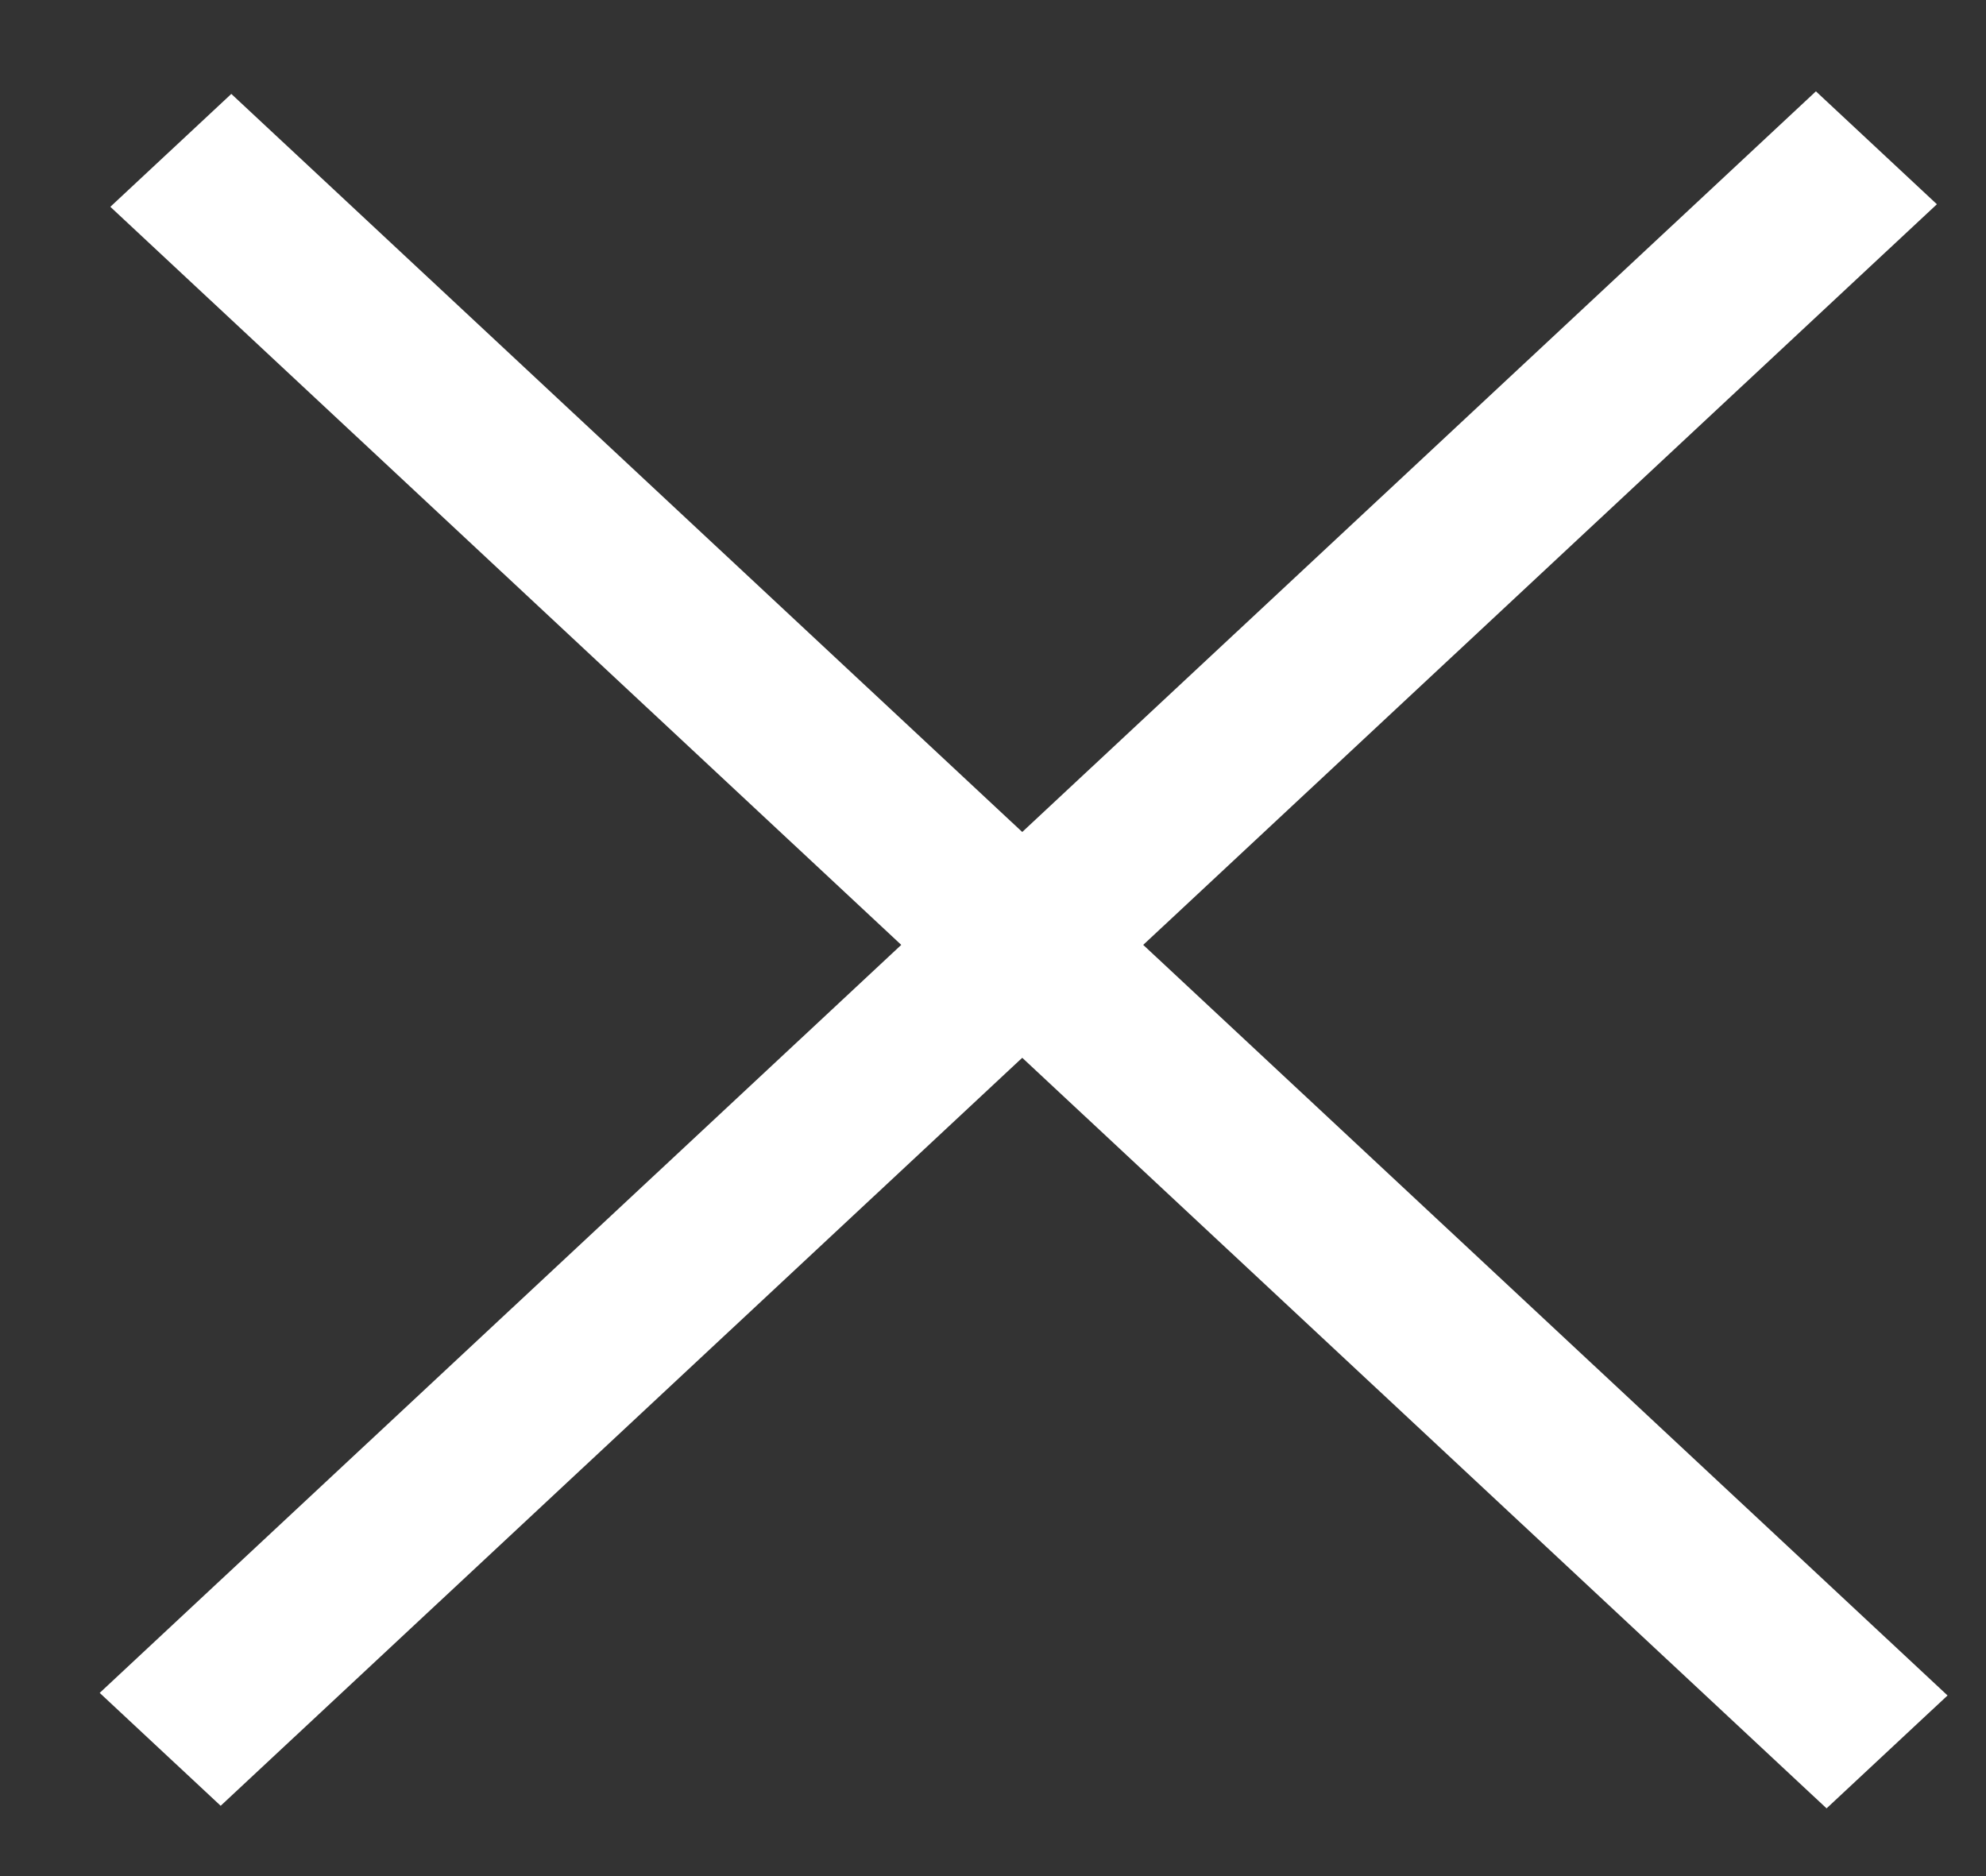
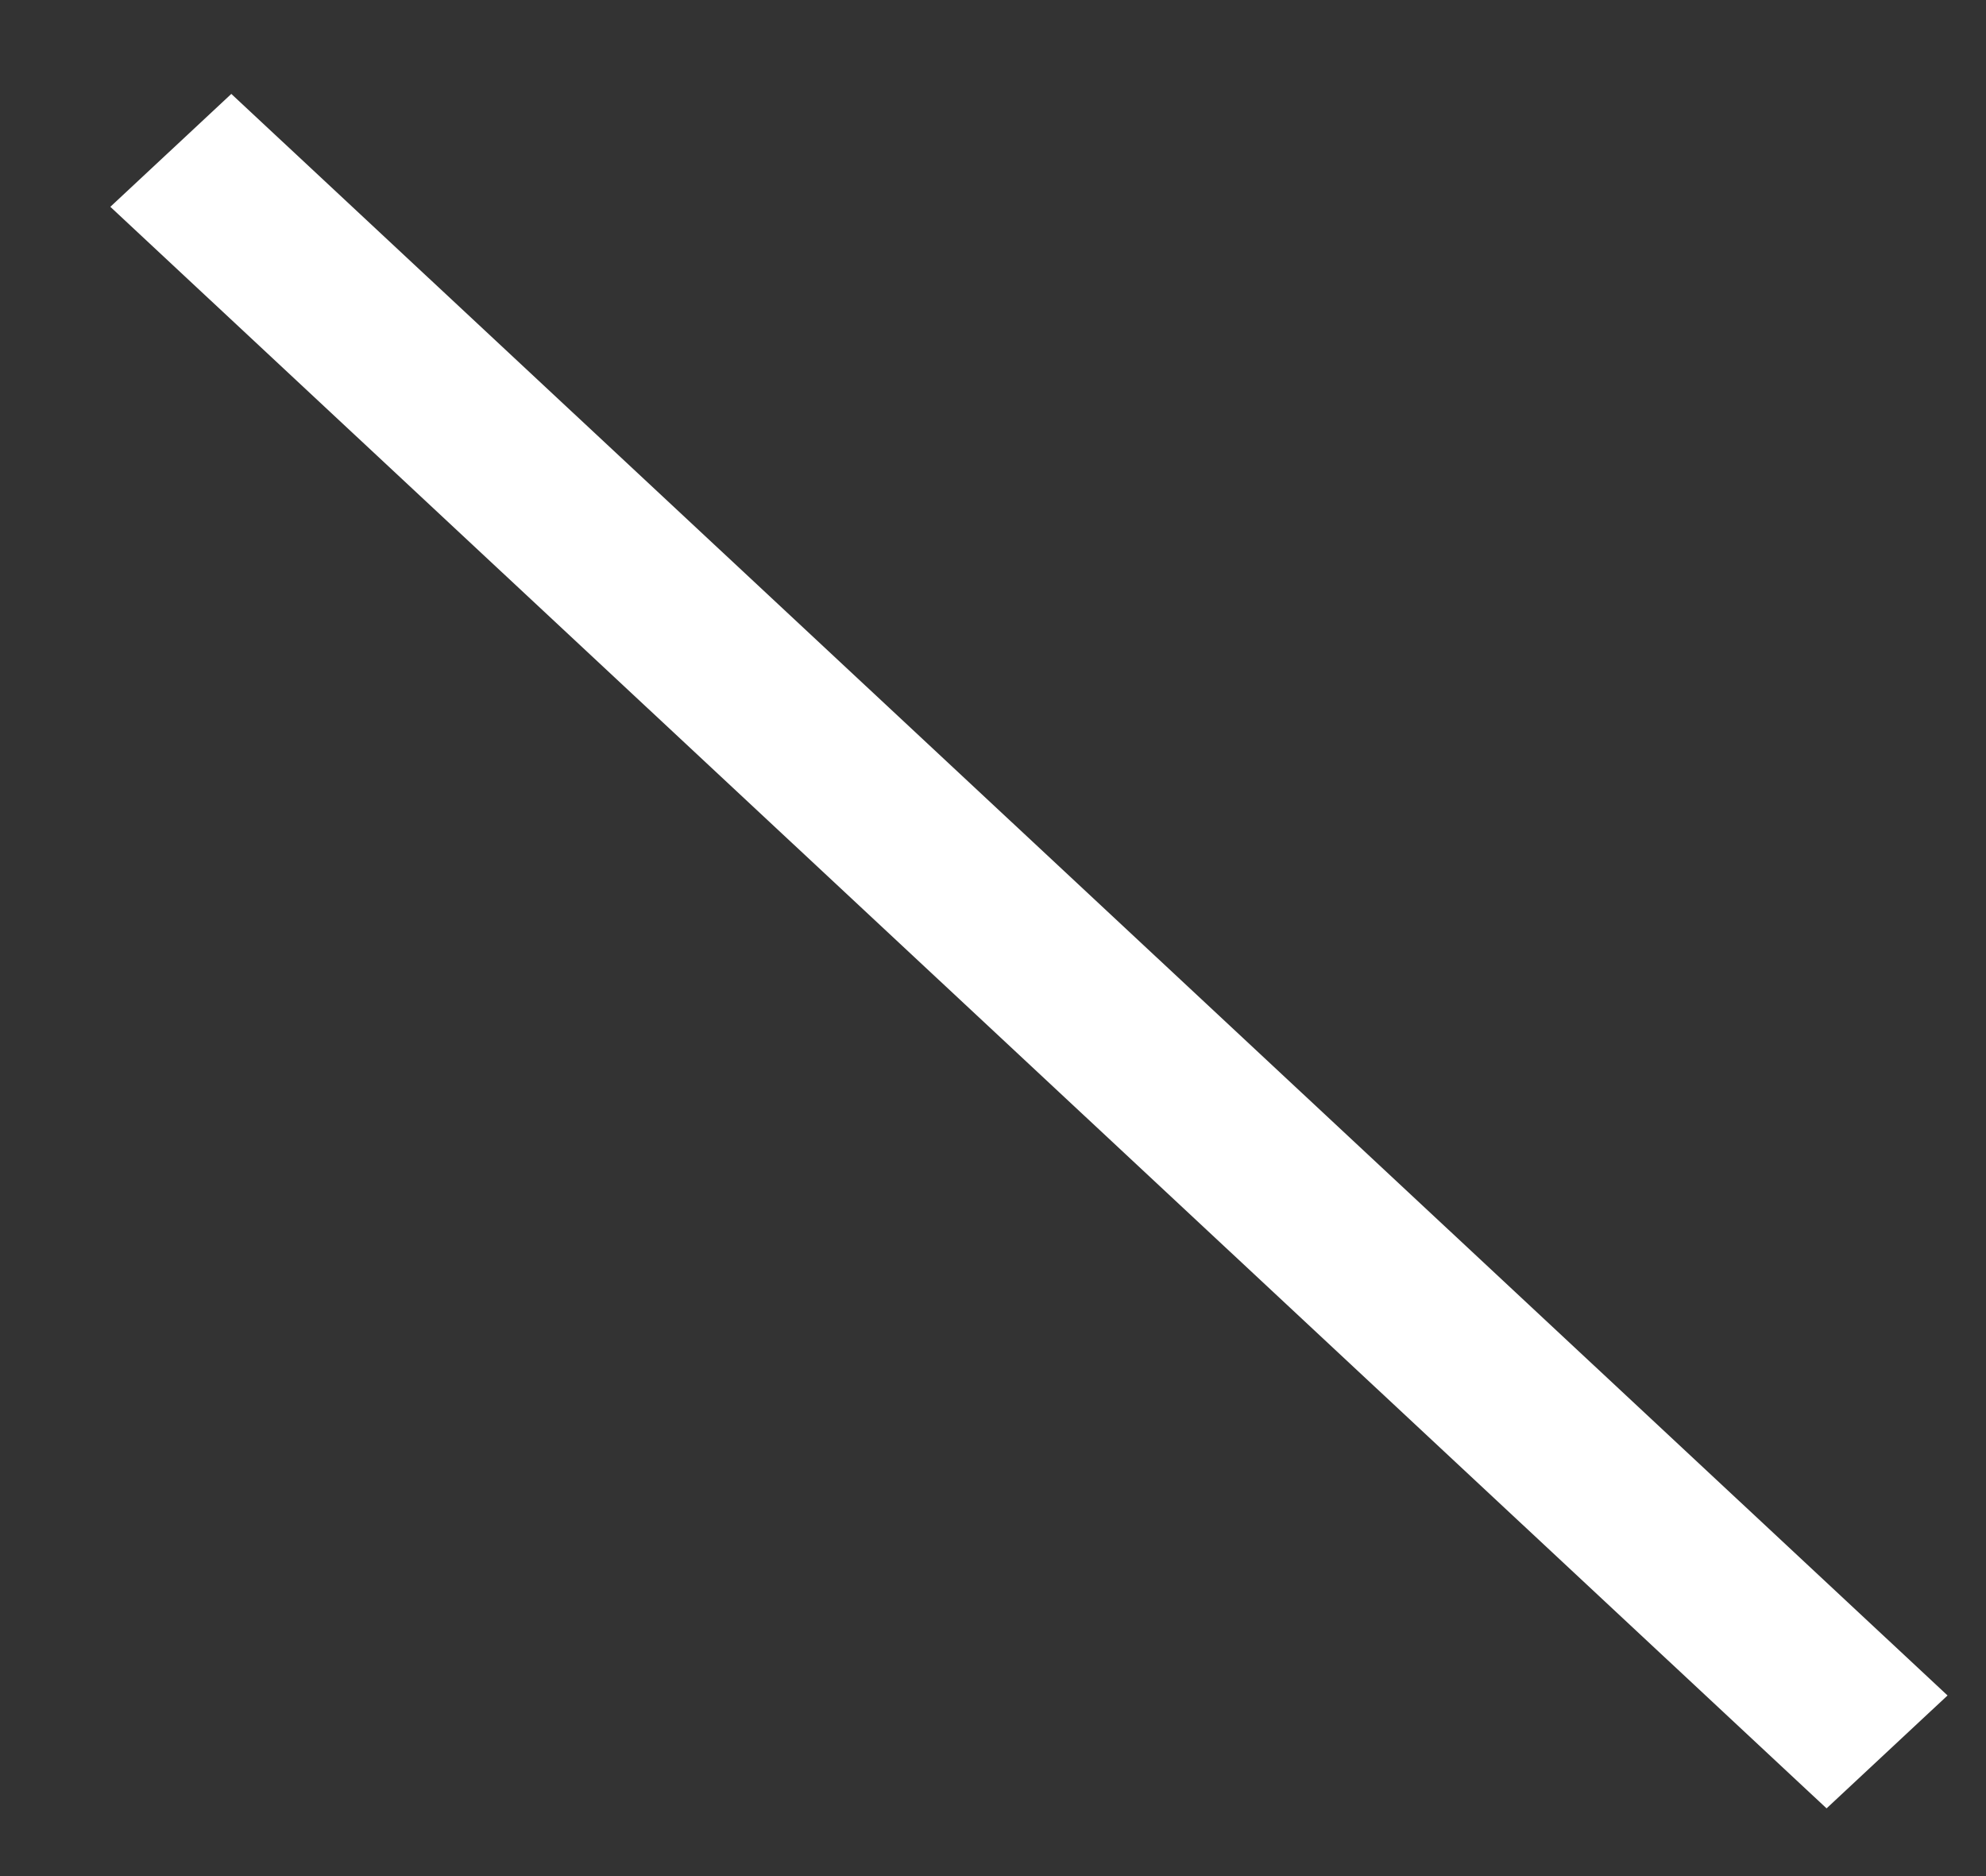
<svg xmlns="http://www.w3.org/2000/svg" width="18" height="17" viewBox="0 0 18 17" fill="none">
  <rect x="0" y="0" width="18" height="17" fill="#333333" stroke="none" />
-   <line y1="-0.75" x2="21.279" y2="-0.75" transform="matrix(0.731 -0.682 0.731 0.682 2 16.363)" stroke="white" stroke-width="1.5" />
  <line y1="-0.75" x2="21.279" y2="-0.75" transform="matrix(0.731 0.682 -0.731 0.682 1 1.874)" stroke="white" stroke-width="1.5" />
</svg>